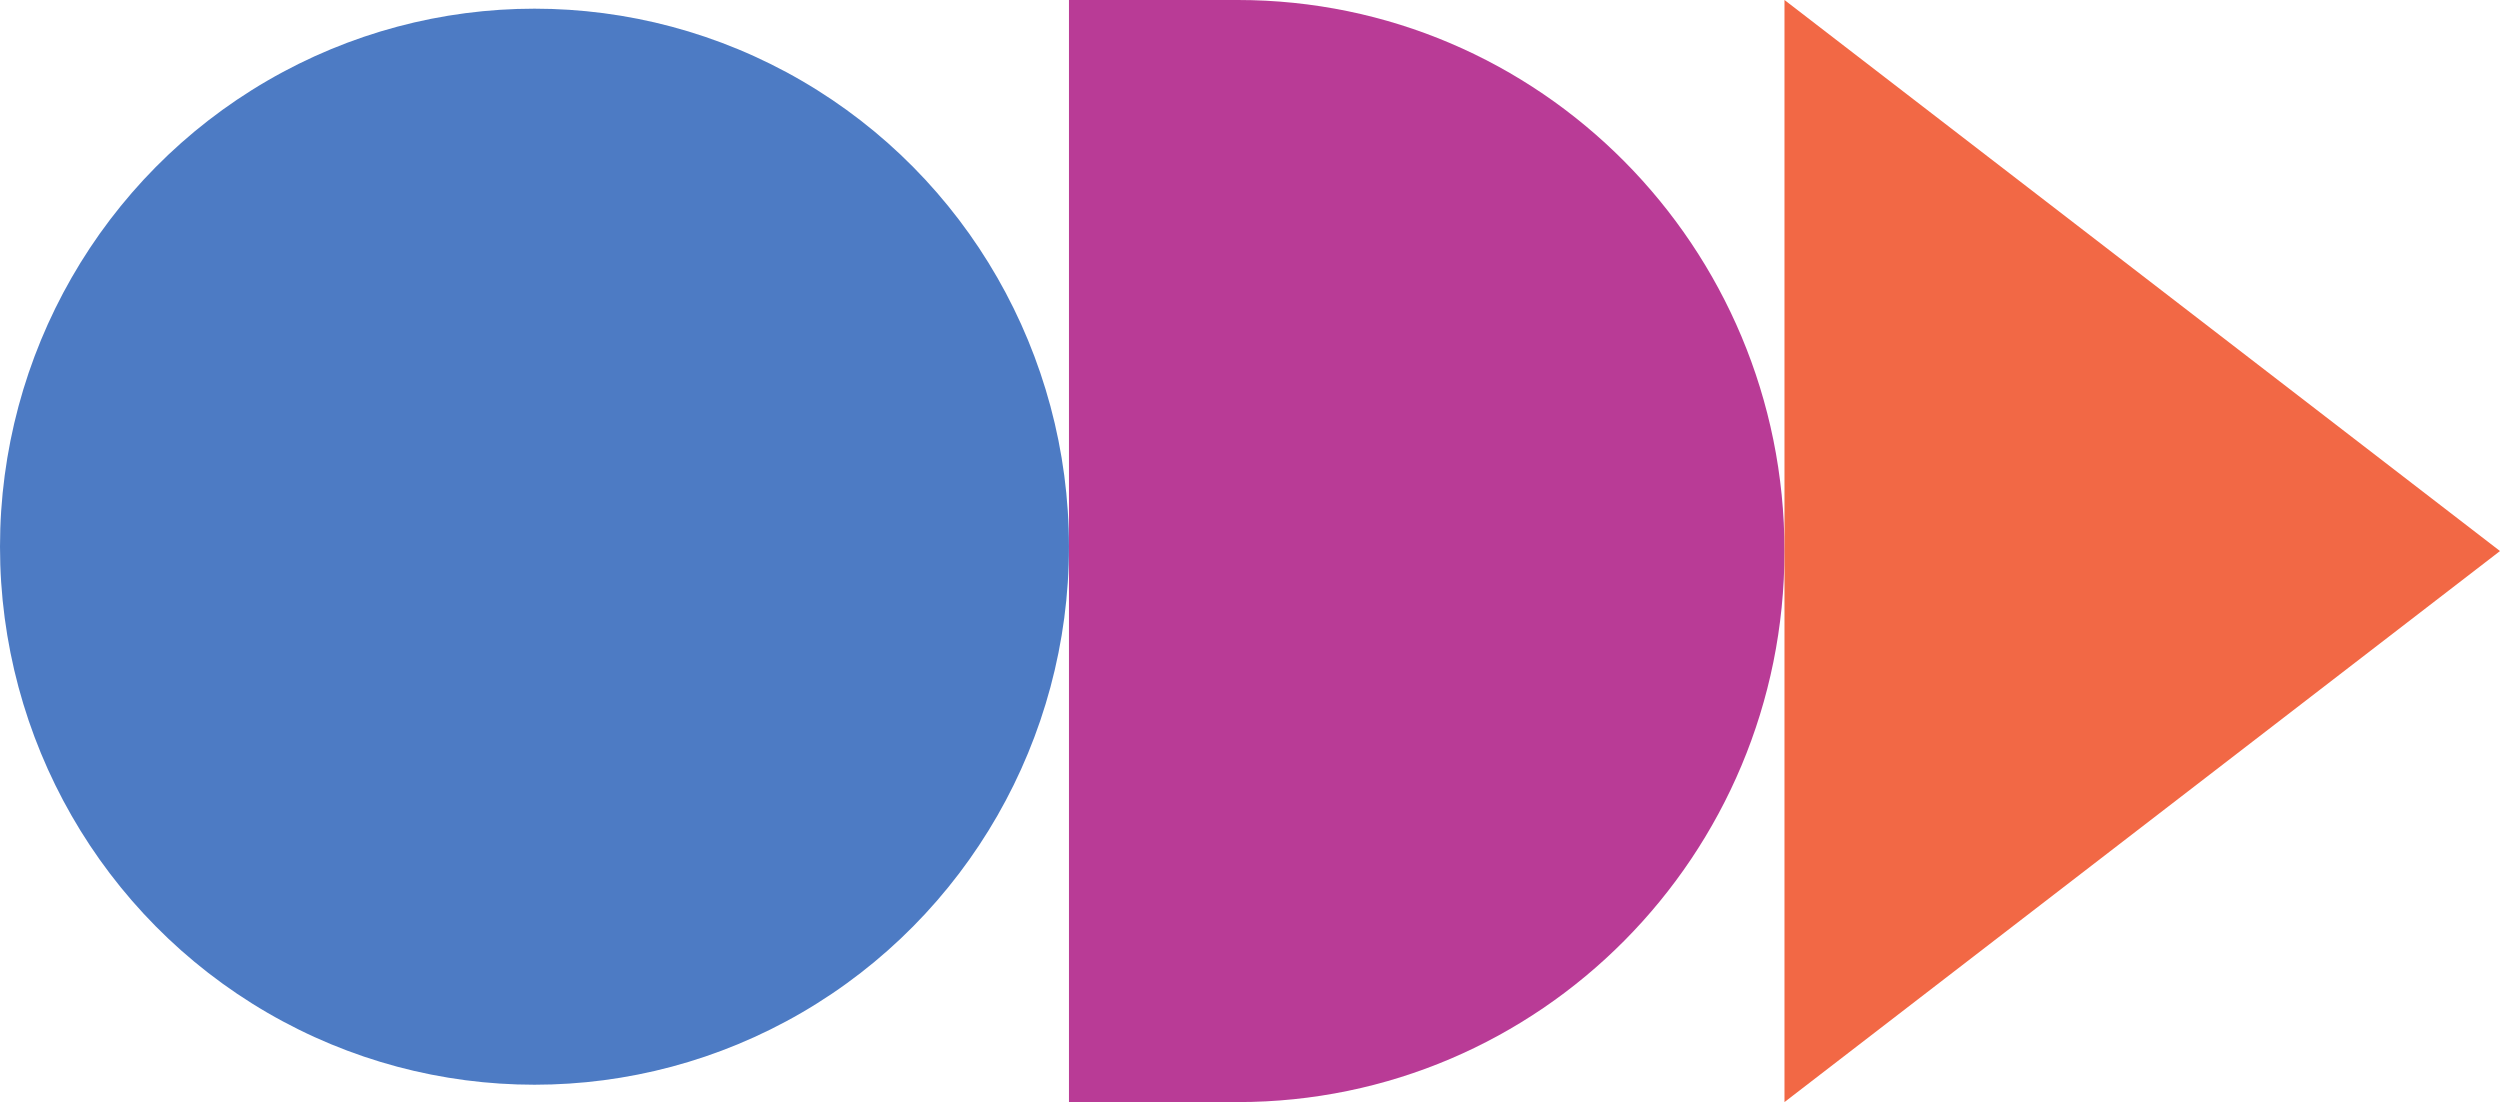
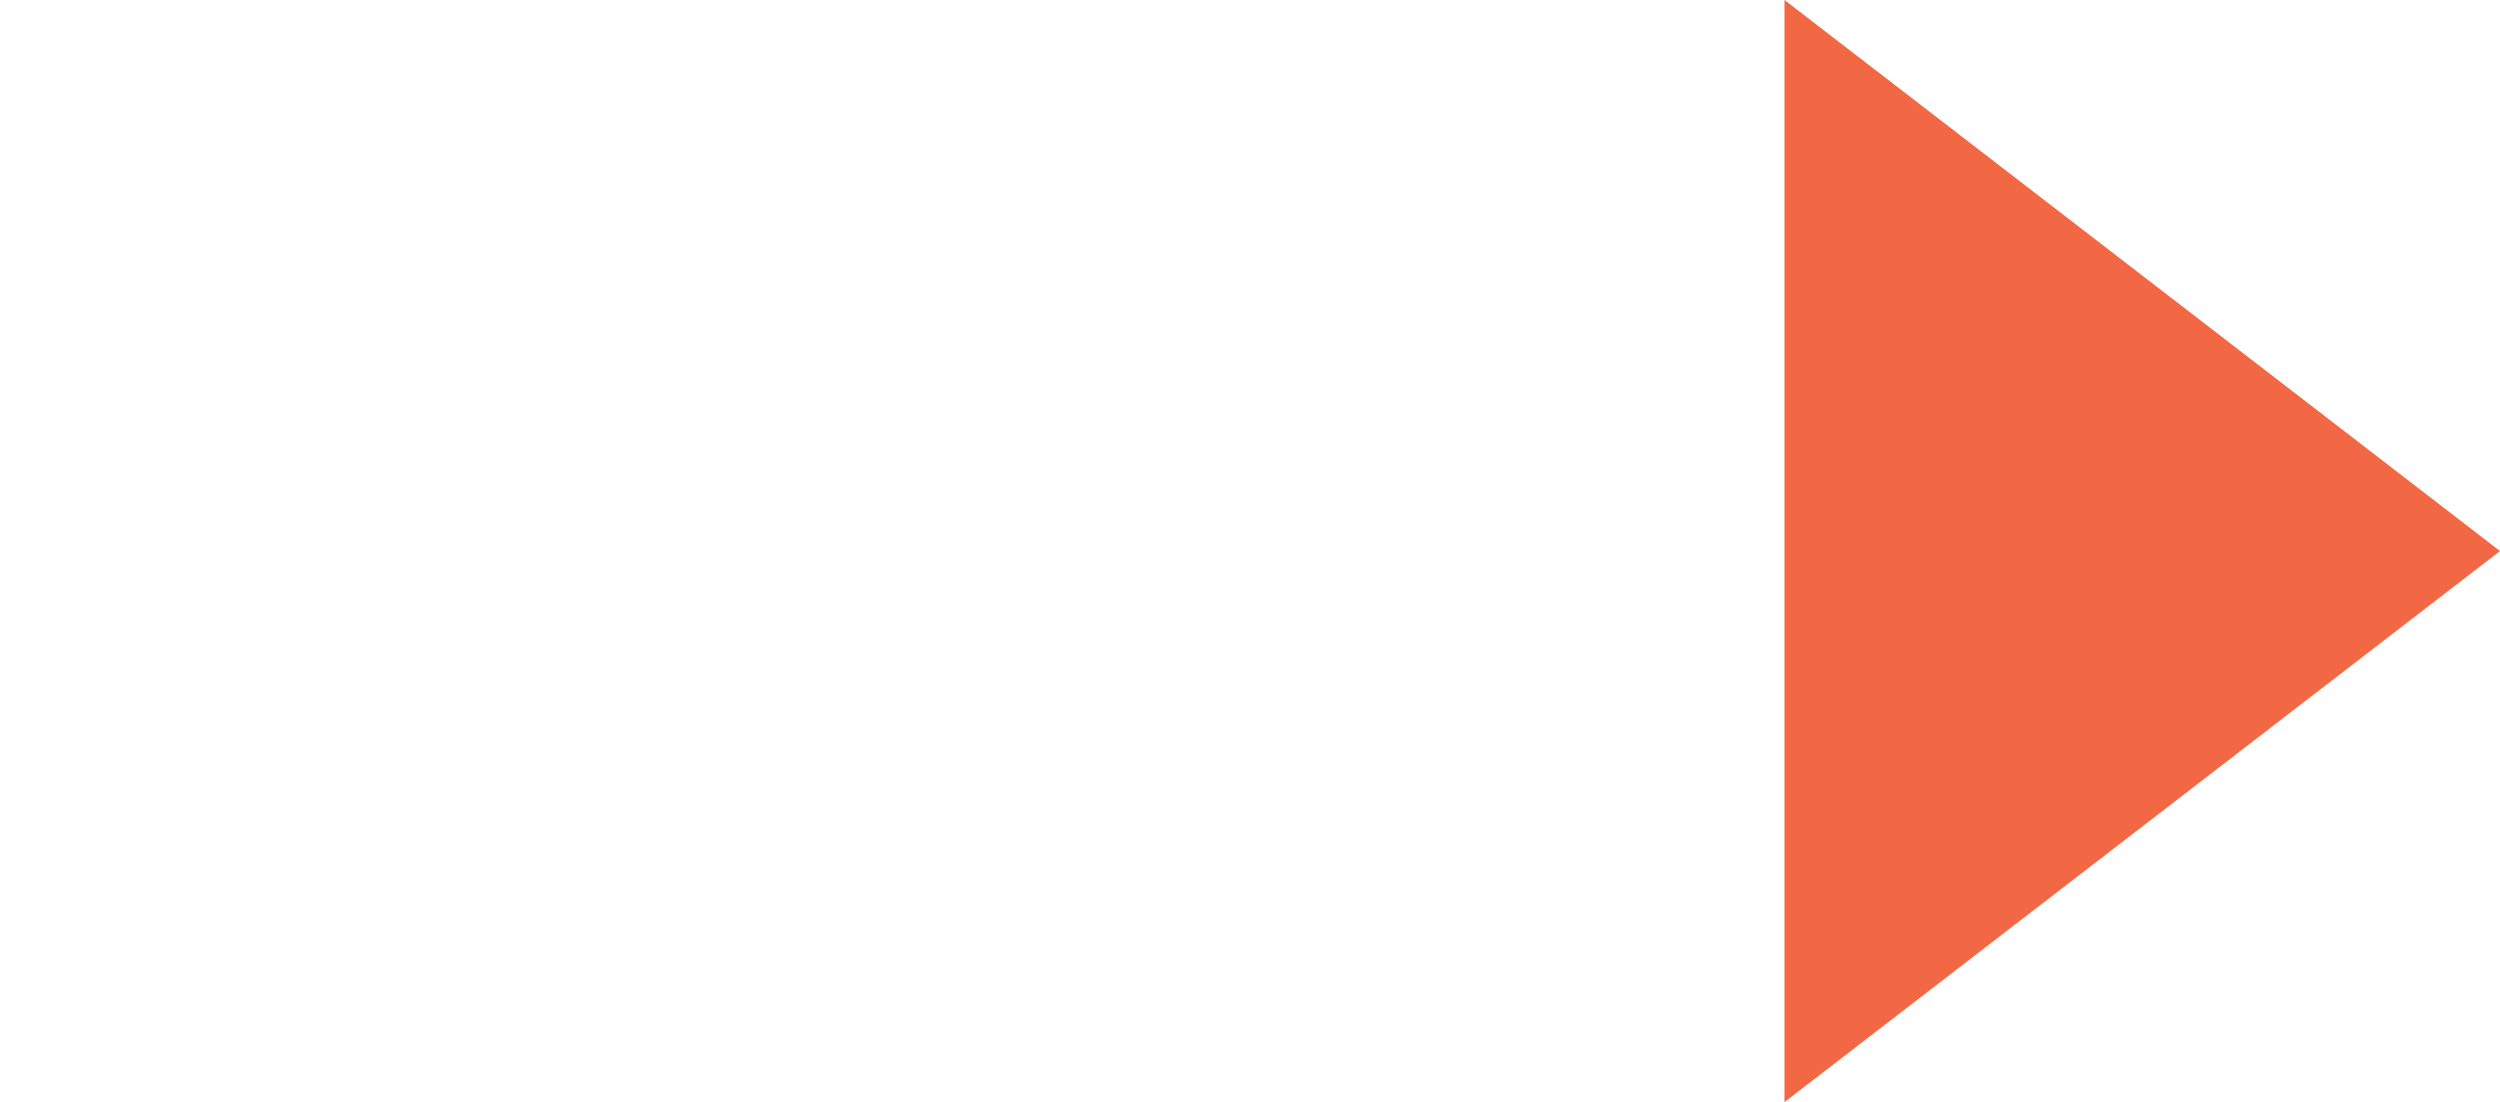
<svg xmlns="http://www.w3.org/2000/svg" height="529" viewBox="0 0 1200 529" width="1200">
  <g fill="none">
-     <ellipse cx="256.552" cy="262.417" fill="#4d7bc4" rx="256.552" ry="258.252" />
-     <path d="m594.072 0h-80.969v529h80.969c144.97 0 262.479-118.414 262.479-264.5 0-146.086-117.534-264.5-262.479-264.5z" fill="#b93b96" />
    <path d="m1200 264.5-343.448-264.5v529z" fill="#f26845" />
  </g>
</svg>